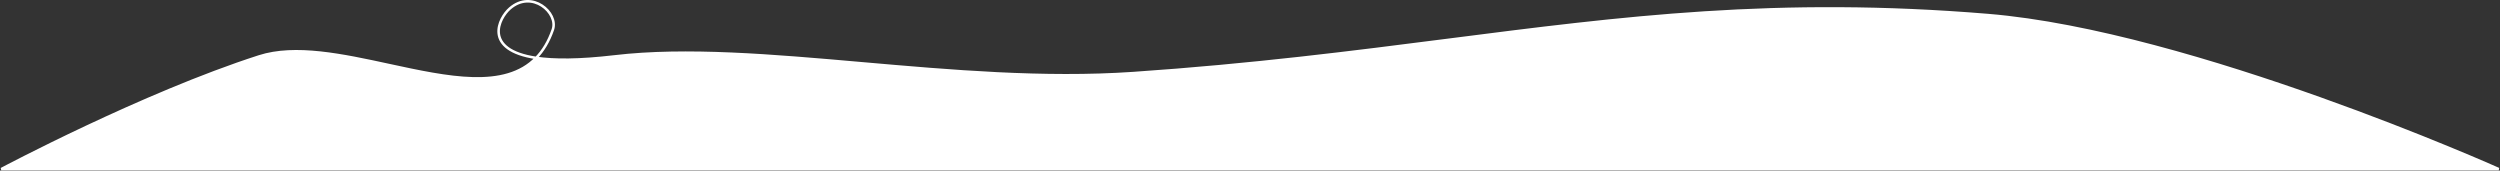
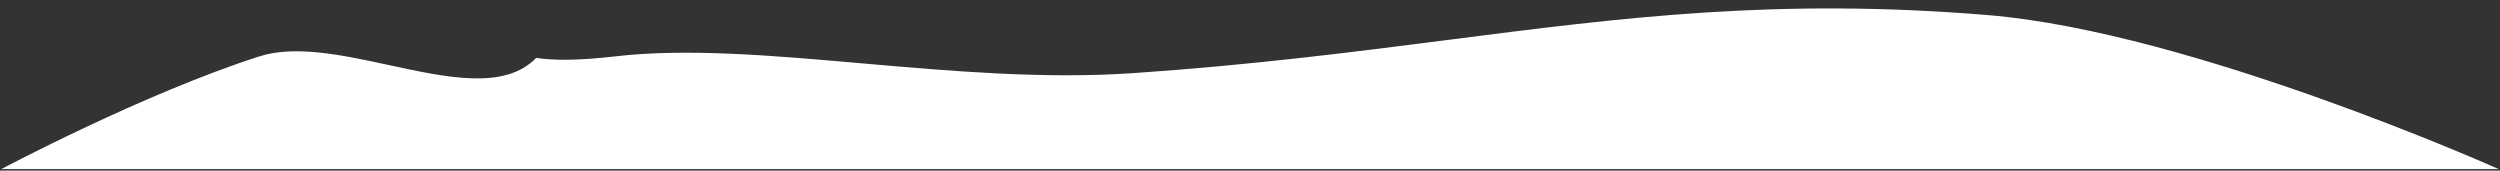
<svg xmlns="http://www.w3.org/2000/svg" width="1949" height="133" viewBox="0 0 1949 133" fill="none">
  <rect x="0" y="0" width="1949" height="133" fill="#333333" stroke="none" />
  <path fill-rule="evenodd" clip-rule="evenodd" d="M1128.89 31.105C1265.14 13.635 1385.74 -1.829 1549.97 11.785C1709.29 24.992 1948 131.83 1948 131.83H294.021H1C1 131.83 111.246 73.218 202 44.012C230.197 34.938 267.151 42.931 303.386 50.769C349.073 60.651 393.615 70.285 418.009 45.145C431.757 47.201 451.394 47.248 479 44.012C535.276 37.414 601.852 43.243 672.133 49.397C741.098 55.434 813.631 61.785 883.5 57.012C976.248 50.676 1054.88 40.594 1128.89 31.105Z" fill="white" />
-   <path d="M418.009 45.145C431.757 47.201 451.394 47.248 479 44.012C535.276 37.414 601.852 43.243 672.133 49.397C741.098 55.434 813.631 61.785 883.5 57.012C976.248 50.676 1054.88 40.594 1128.89 31.105C1265.14 13.635 1385.74 -1.829 1549.97 11.785C1709.29 24.992 1948 131.83 1948 131.83H294.021H1C1 131.83 111.246 73.218 202 44.012C230.197 34.938 267.151 42.931 303.386 50.769C349.073 60.651 393.615 70.285 418.009 45.145ZM418.009 45.145C423.386 39.604 427.784 32.373 431 23.084C435.5 10.084 414.724 -8.394 397.5 6.583C388.847 14.108 376.232 38.899 418.009 45.145Z" stroke="white" stroke-width="2" />
</svg>